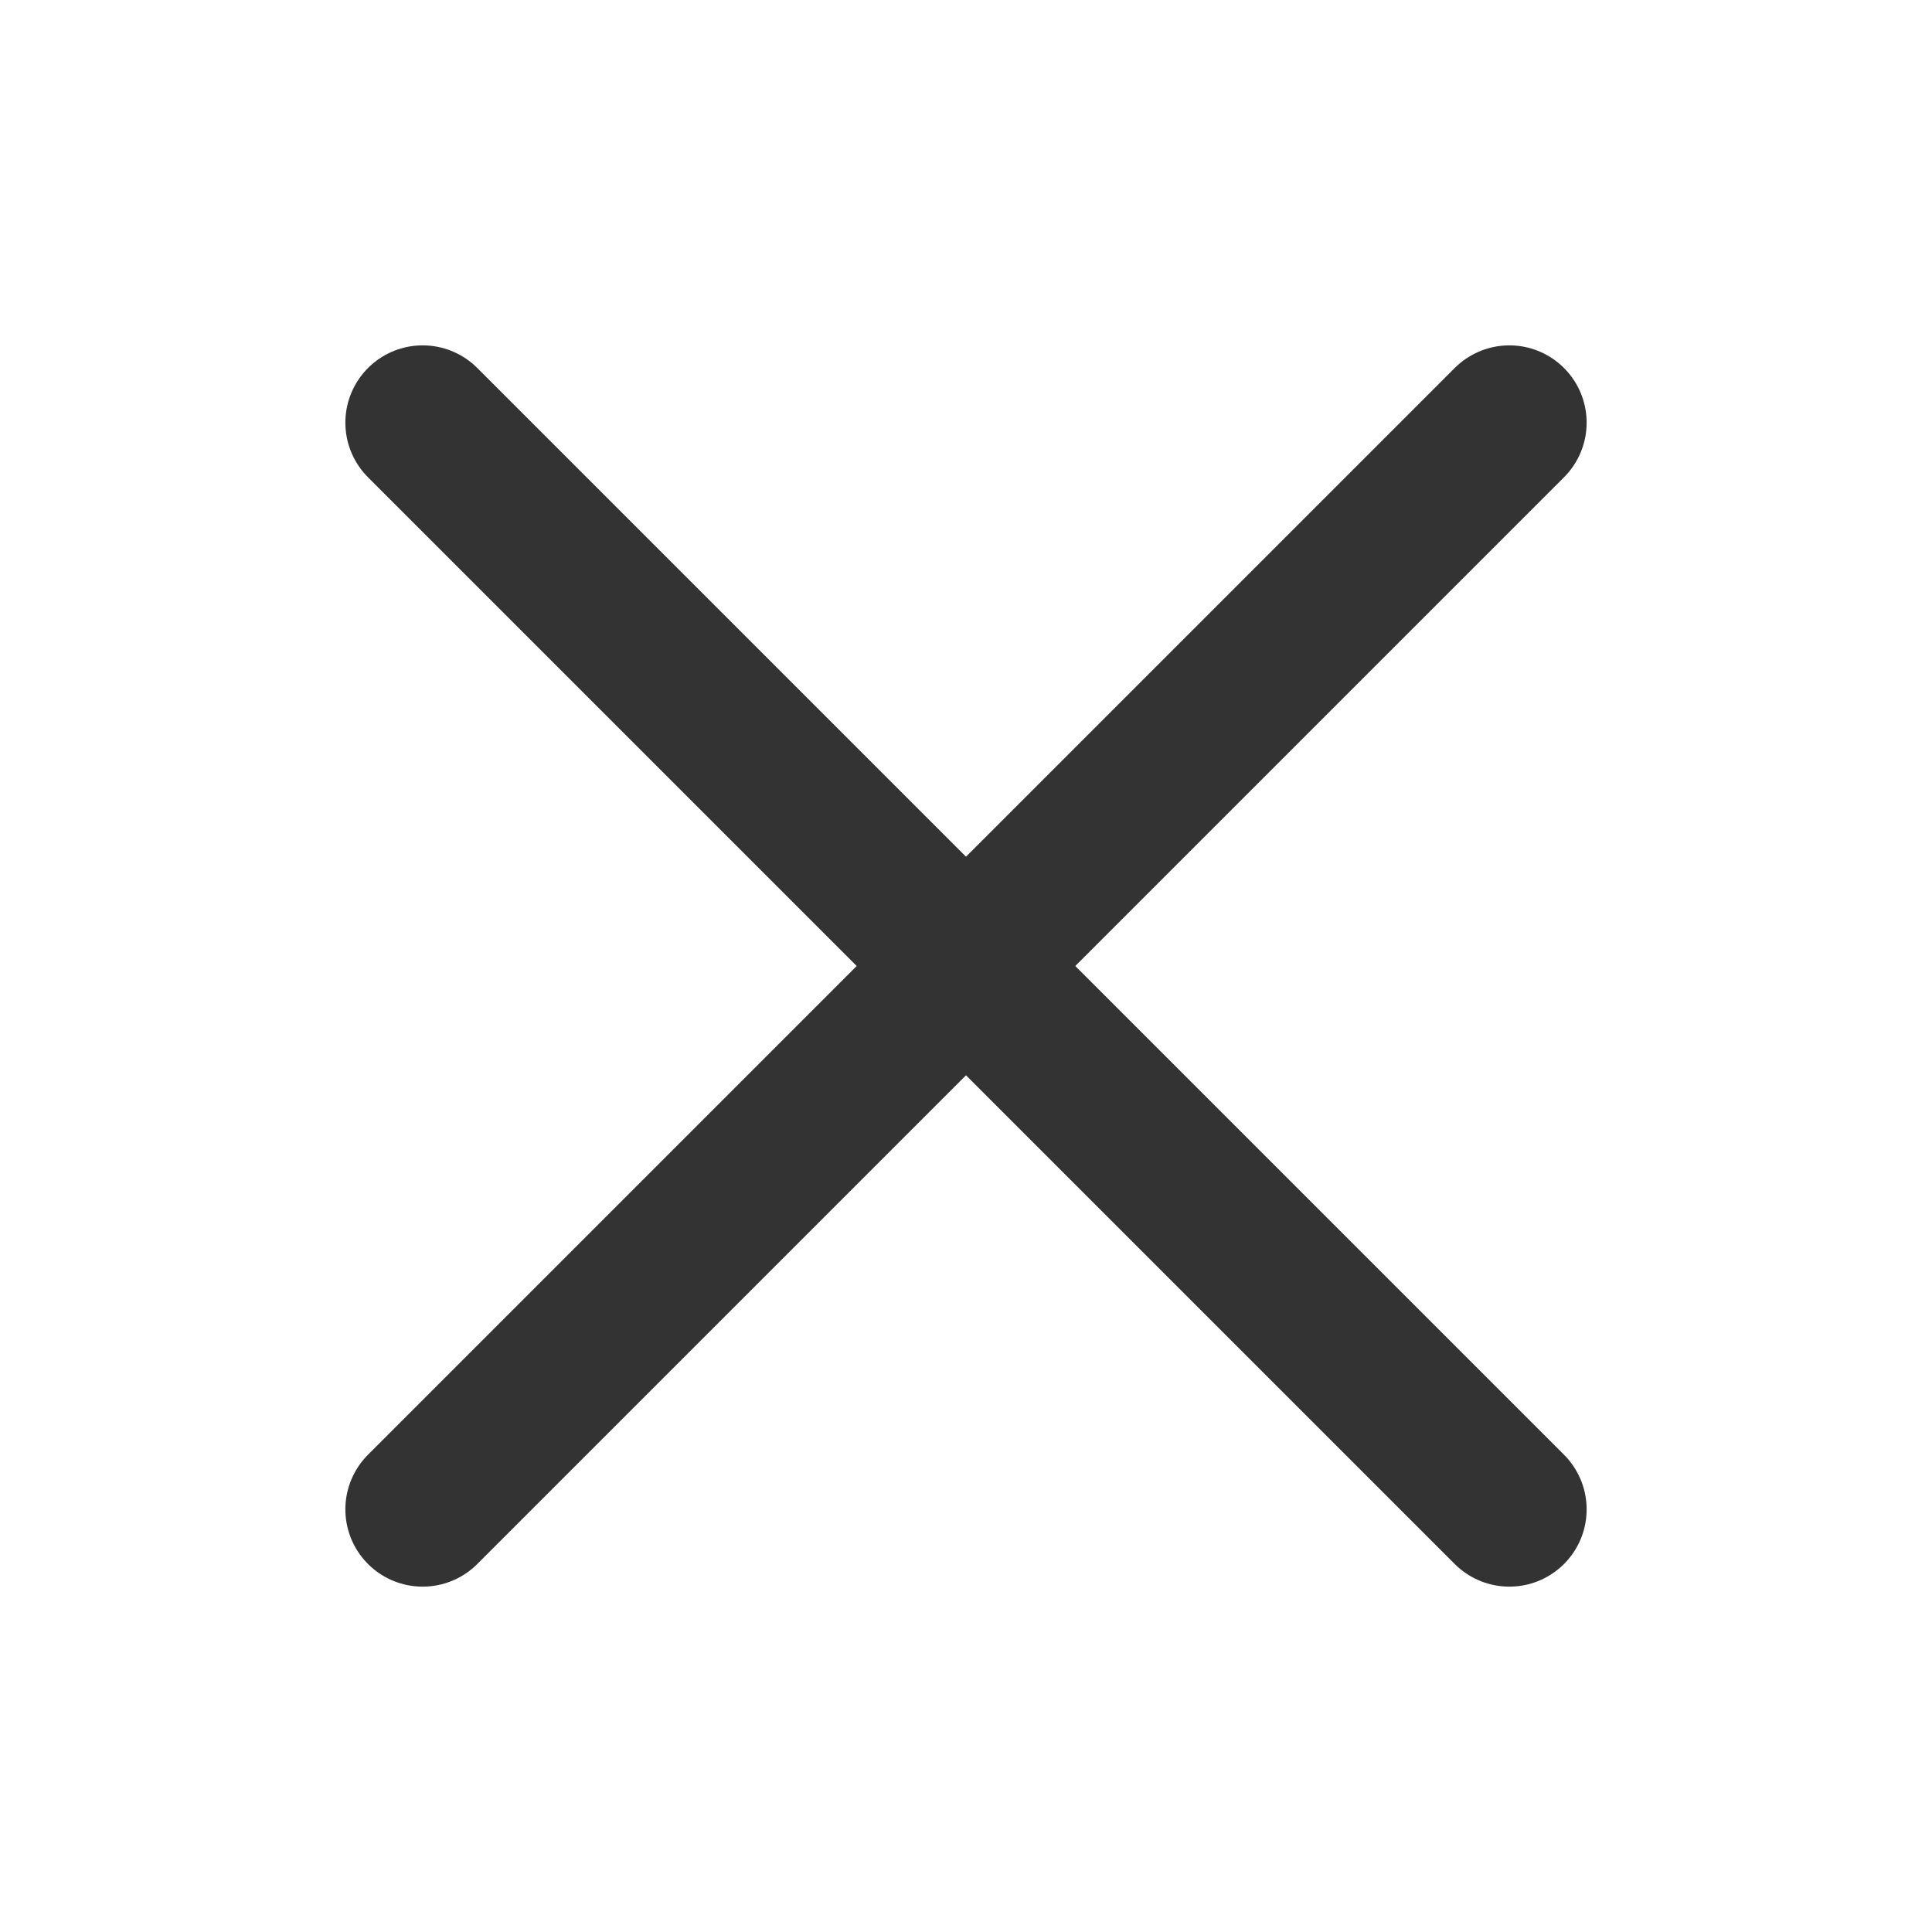
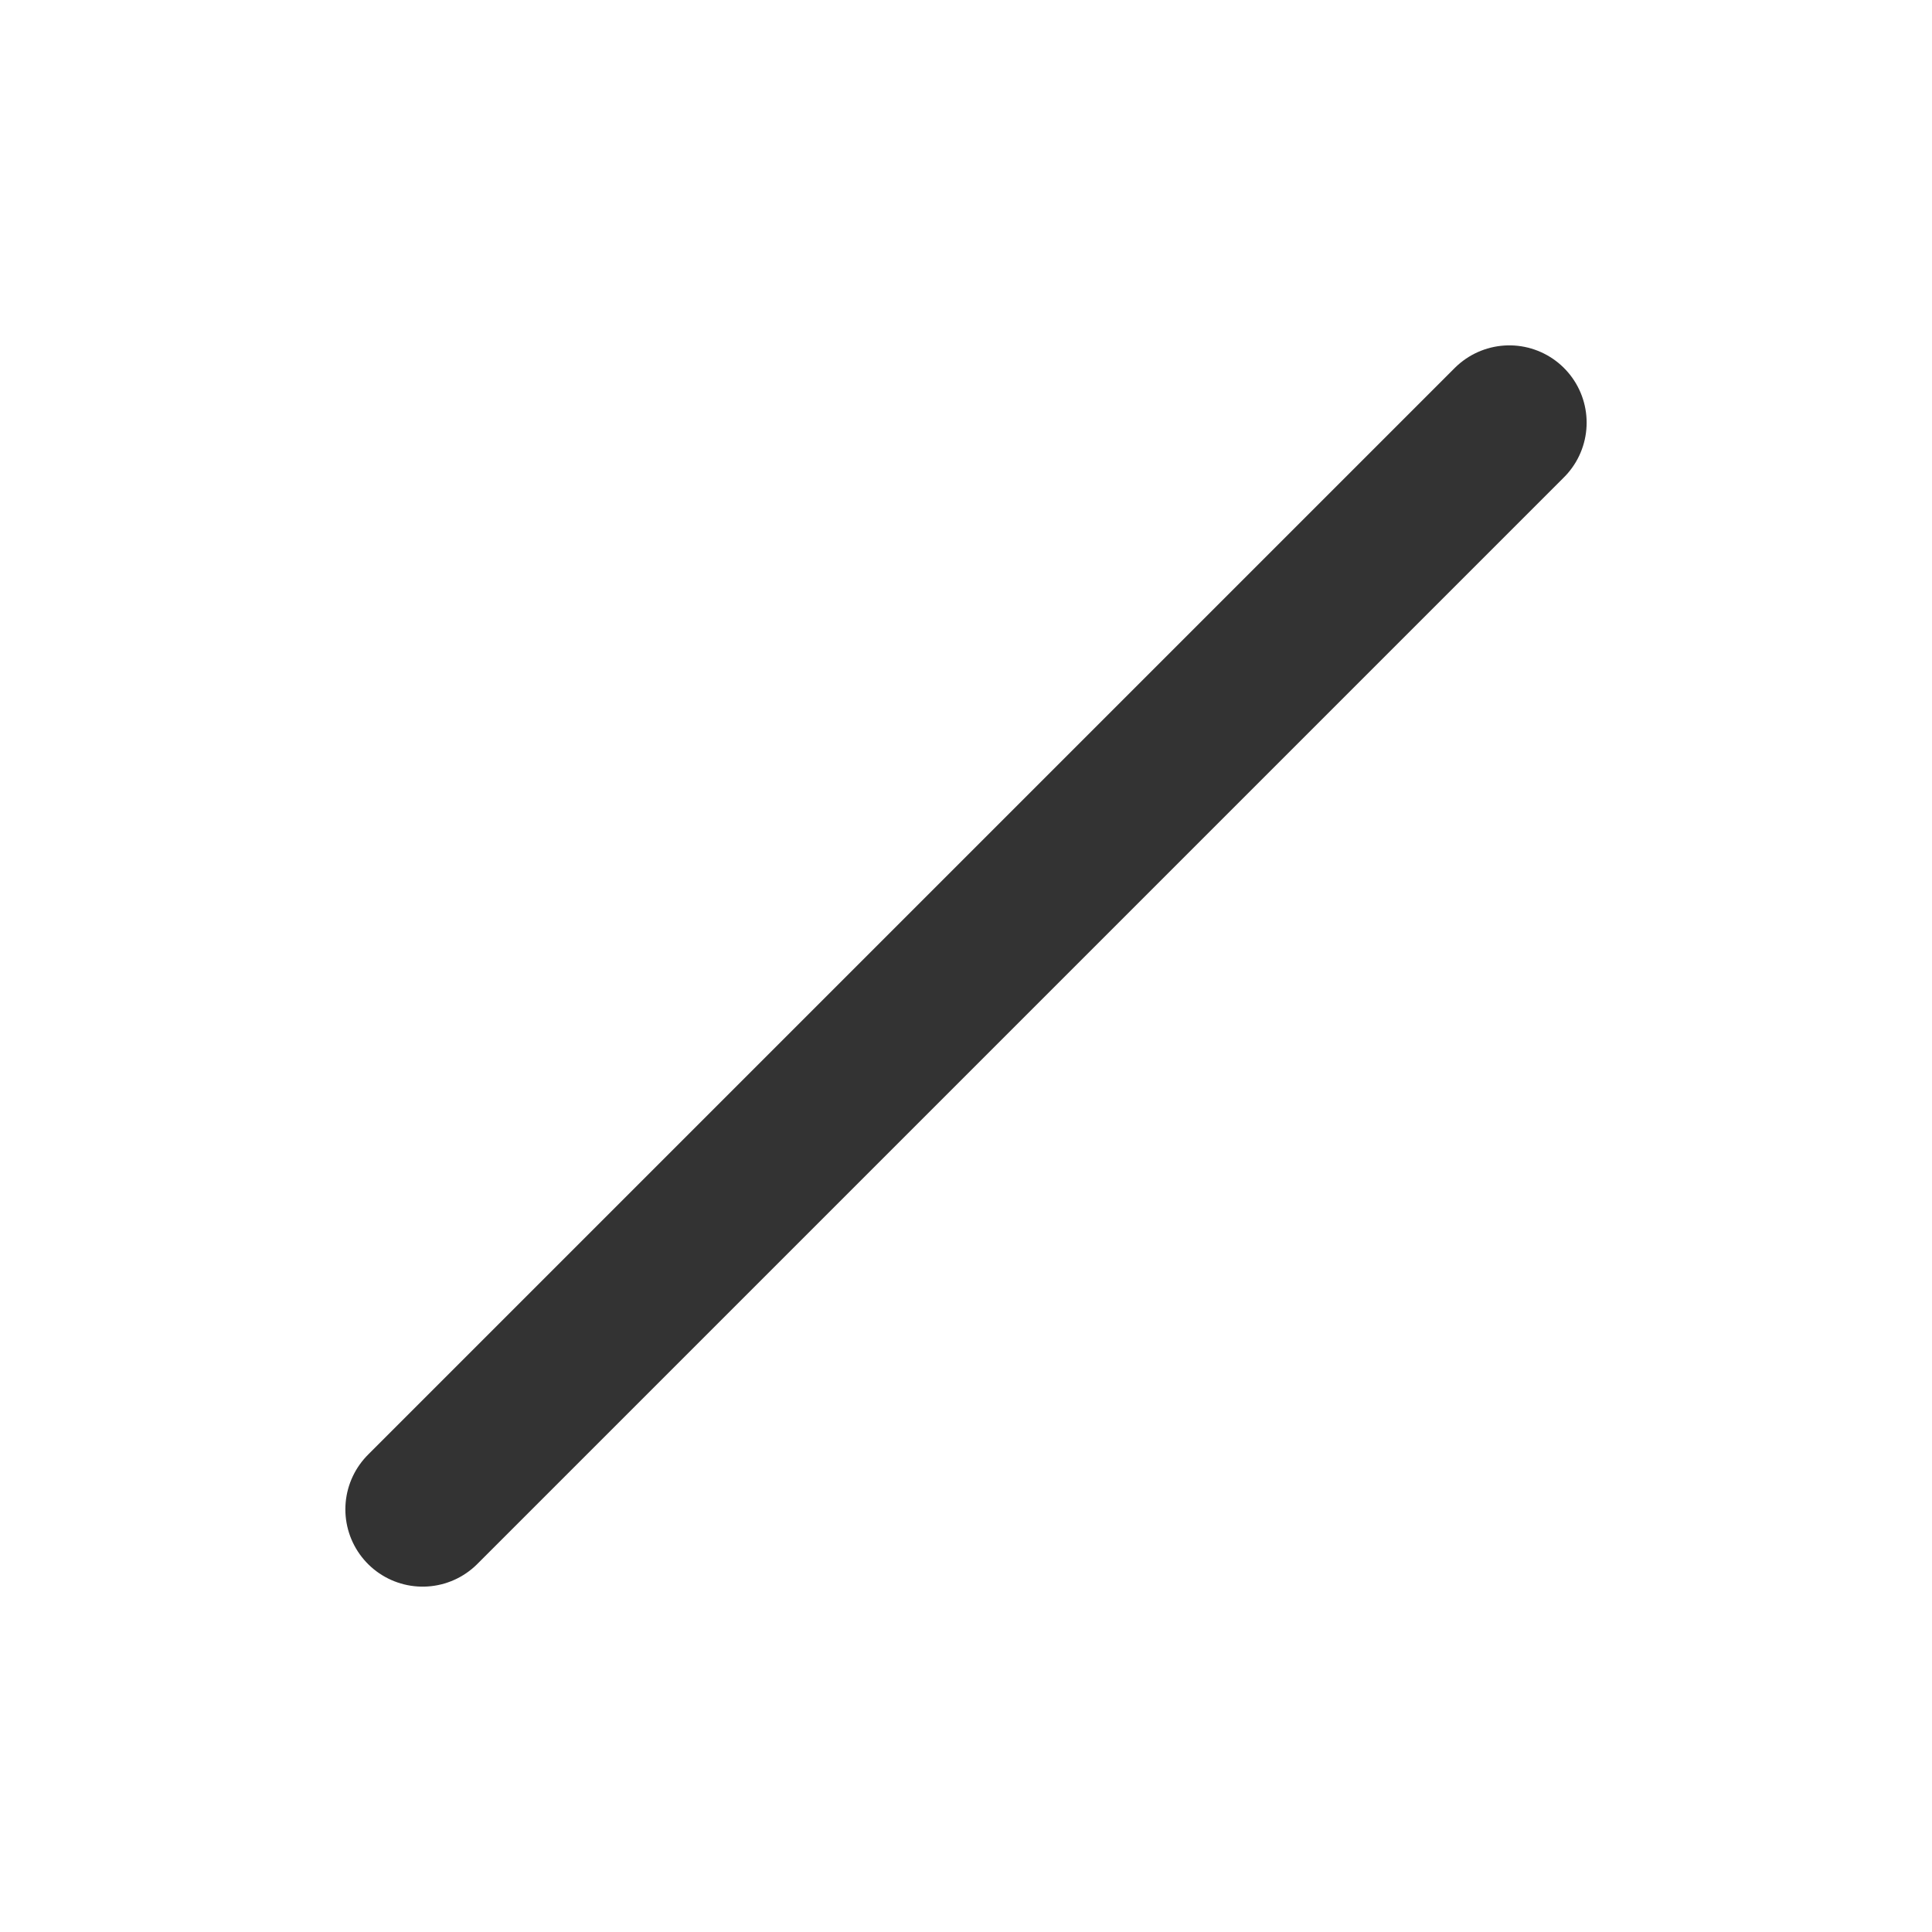
<svg xmlns="http://www.w3.org/2000/svg" width="25" height="25" viewBox="0 0 25 25" fill="none">
-   <path d="M5.469 5.469L19.531 19.531" stroke="#333333" stroke-width="2" stroke-linecap="round" stroke-linejoin="round" />
  <path d="M5.469 19.531L19.531 5.469" stroke="#333333" stroke-width="2" stroke-linecap="round" stroke-linejoin="round" />
</svg>